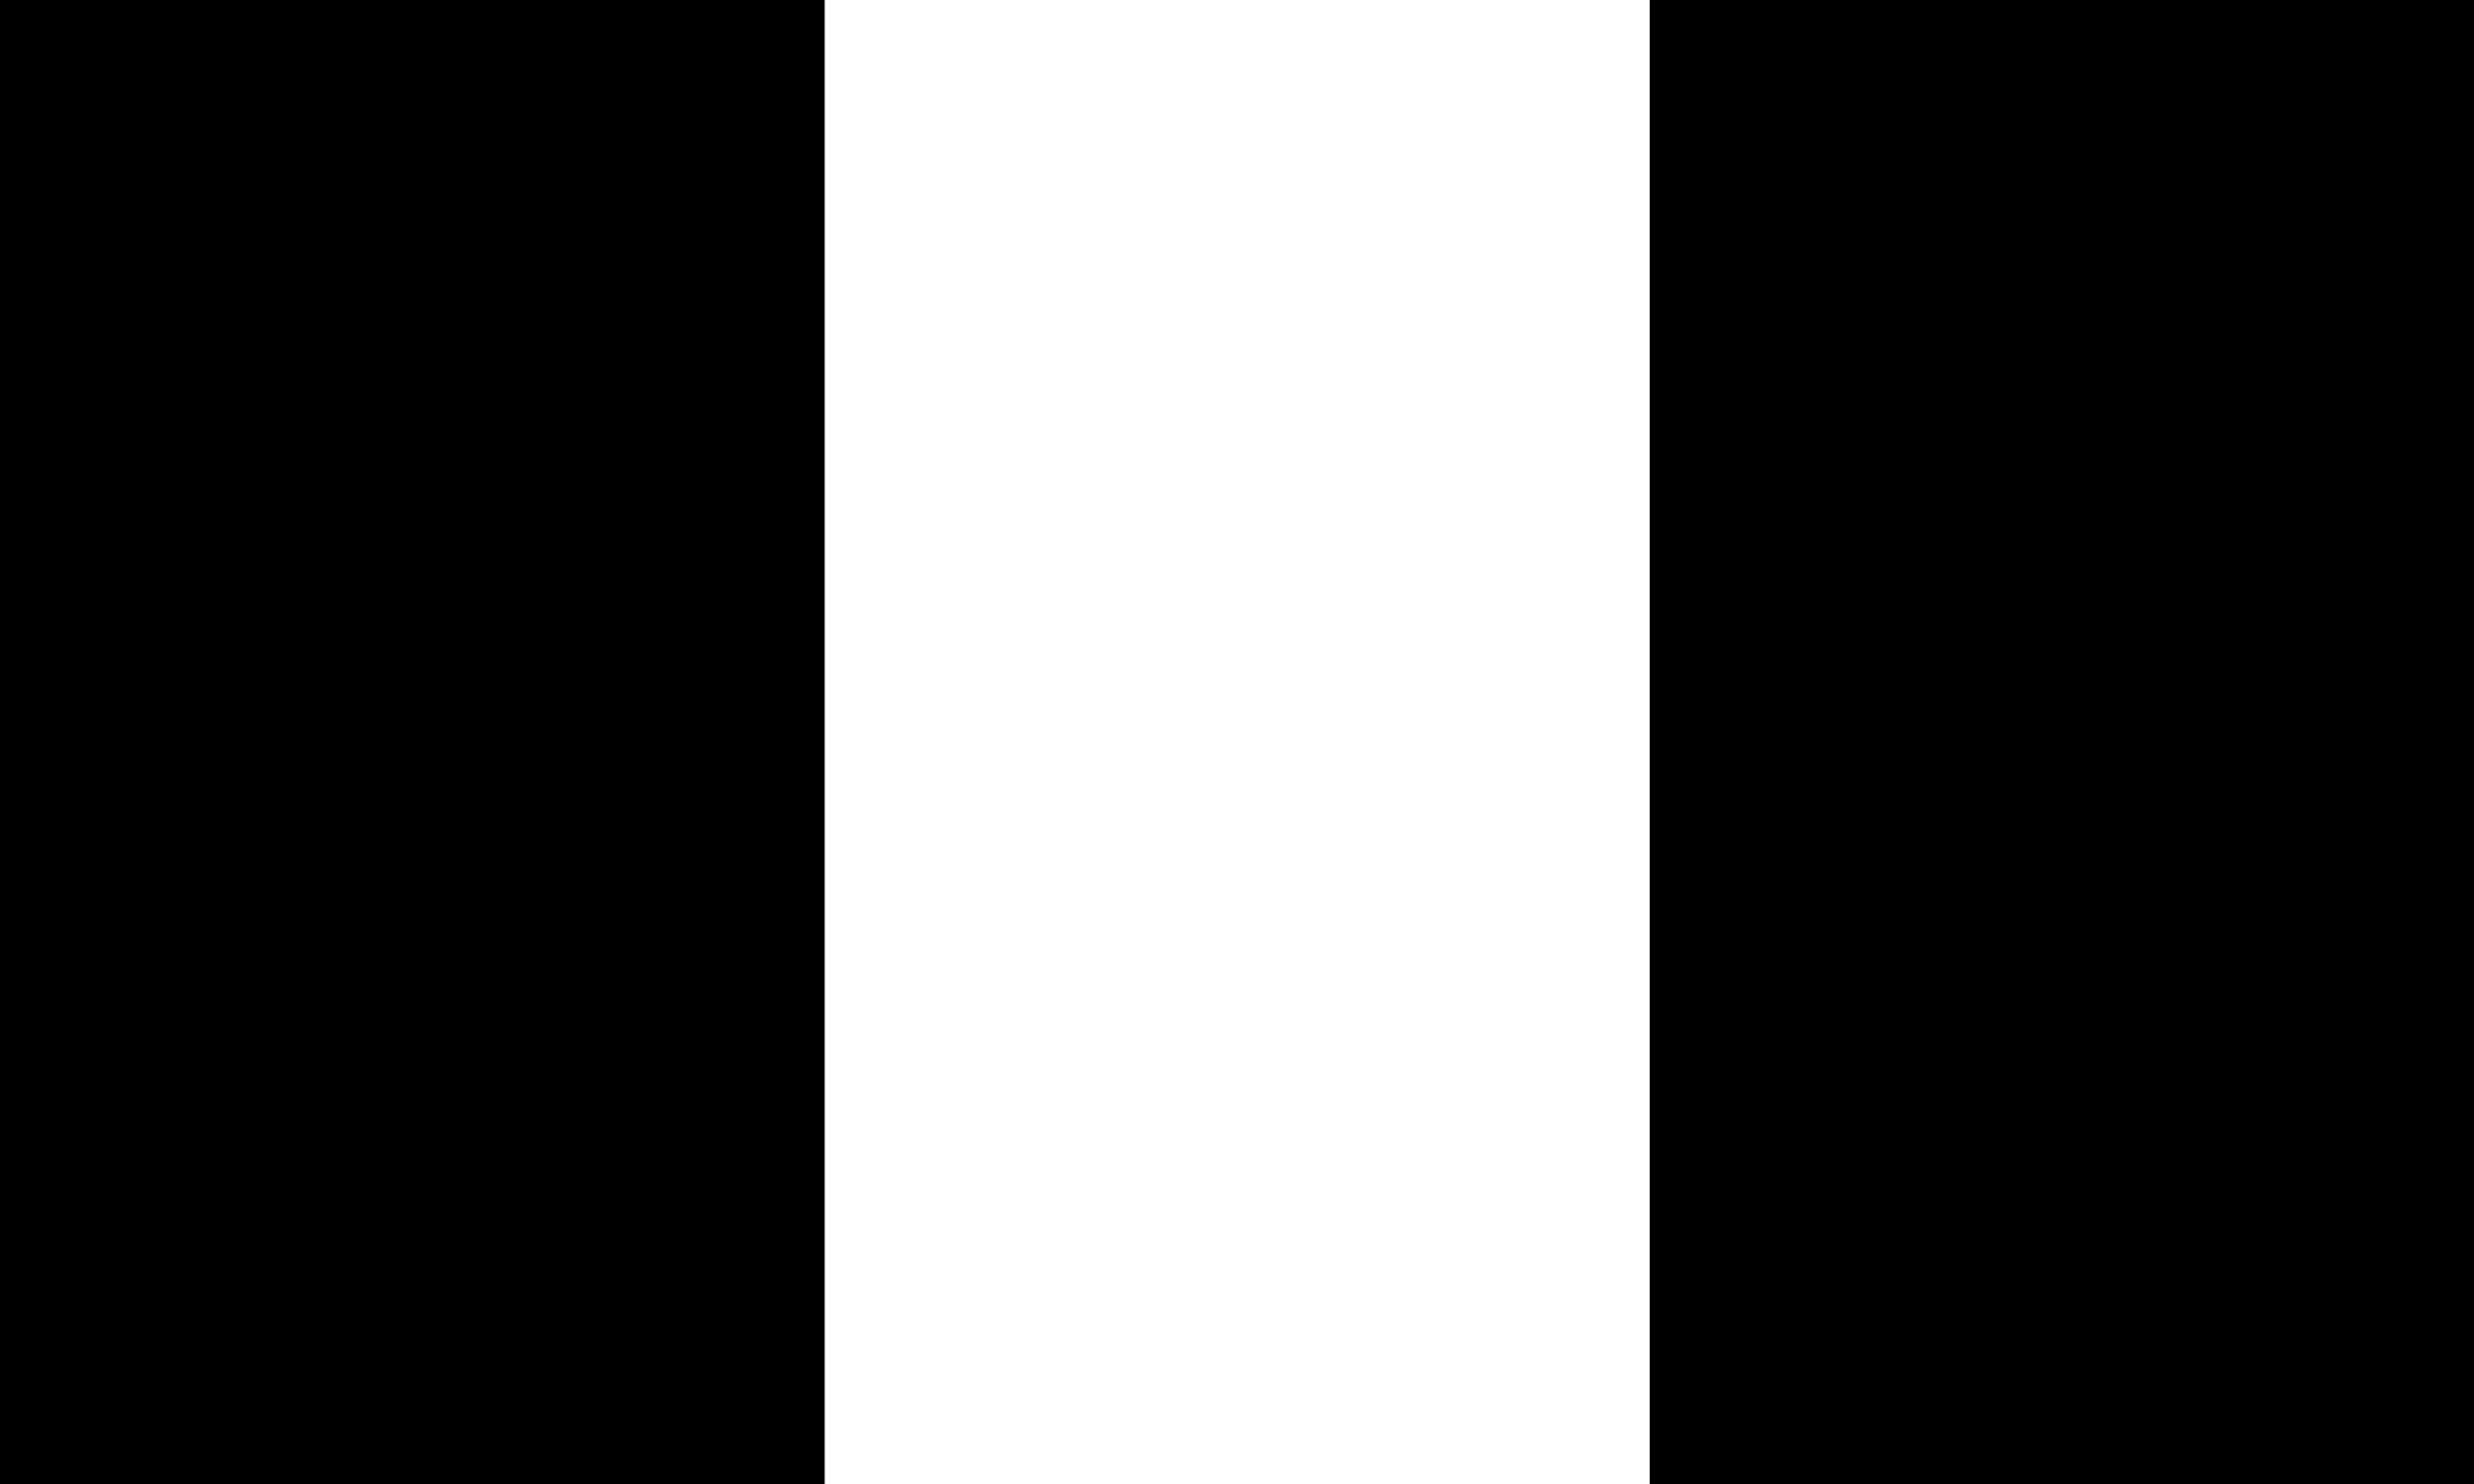
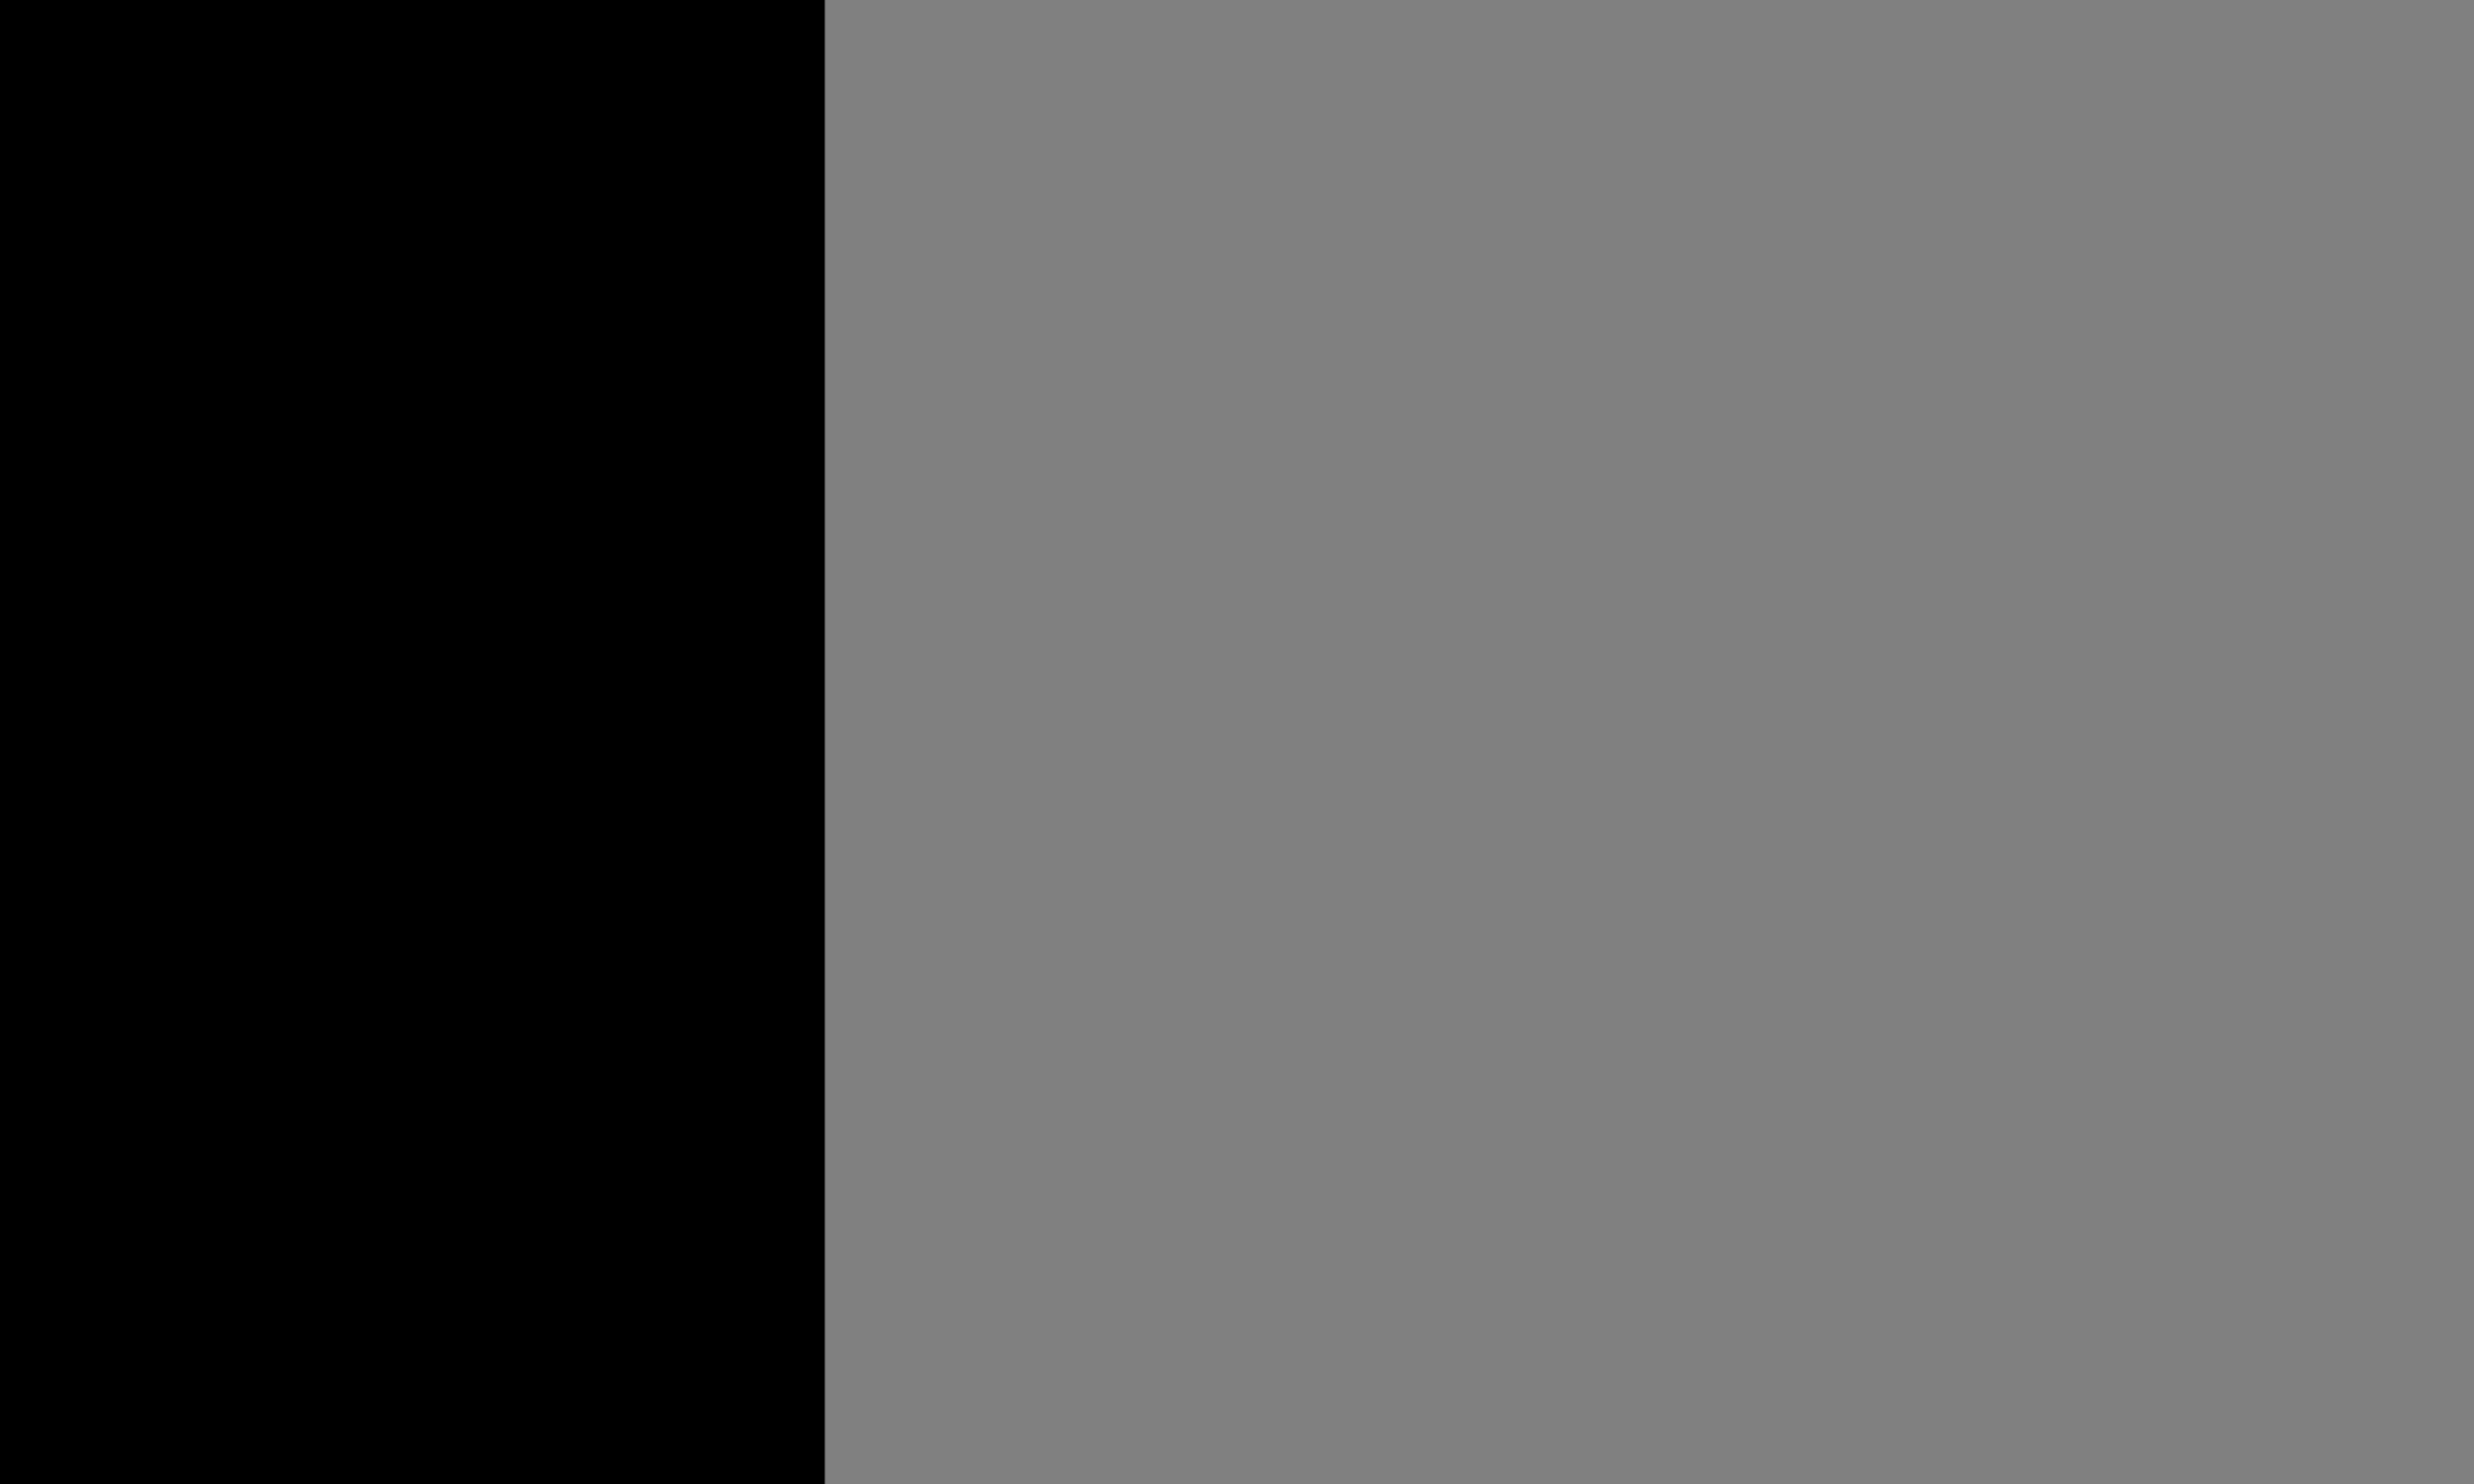
<svg xmlns="http://www.w3.org/2000/svg" version="1.1" x="0px" y="0px" viewBox="0 0 500 300" style="enable-background:new 0 0 500 300;" xml:space="preserve">
  <rect x="0" y="0" width="500" height="300" fill="#808080" stroke="none" />
  <style type="text/css">
	.st0{fill:#FFFFFF;}
</style>
  <g id="Band_2_copy_2">
    <rect id="XMLID_1_" x="0" width="166.7" height="300" />
  </g>
  <g id="Layer_3">
-     <rect id="XMLID_3_" x="333.3" width="166.7" height="300" />
-   </g>
+     </g>
  <g id="Band_2_copy_3">
-     <rect id="XMLID_5_" x="166.7" class="st0" width="166.7" height="300" />
-   </g>
+     </g>
</svg>